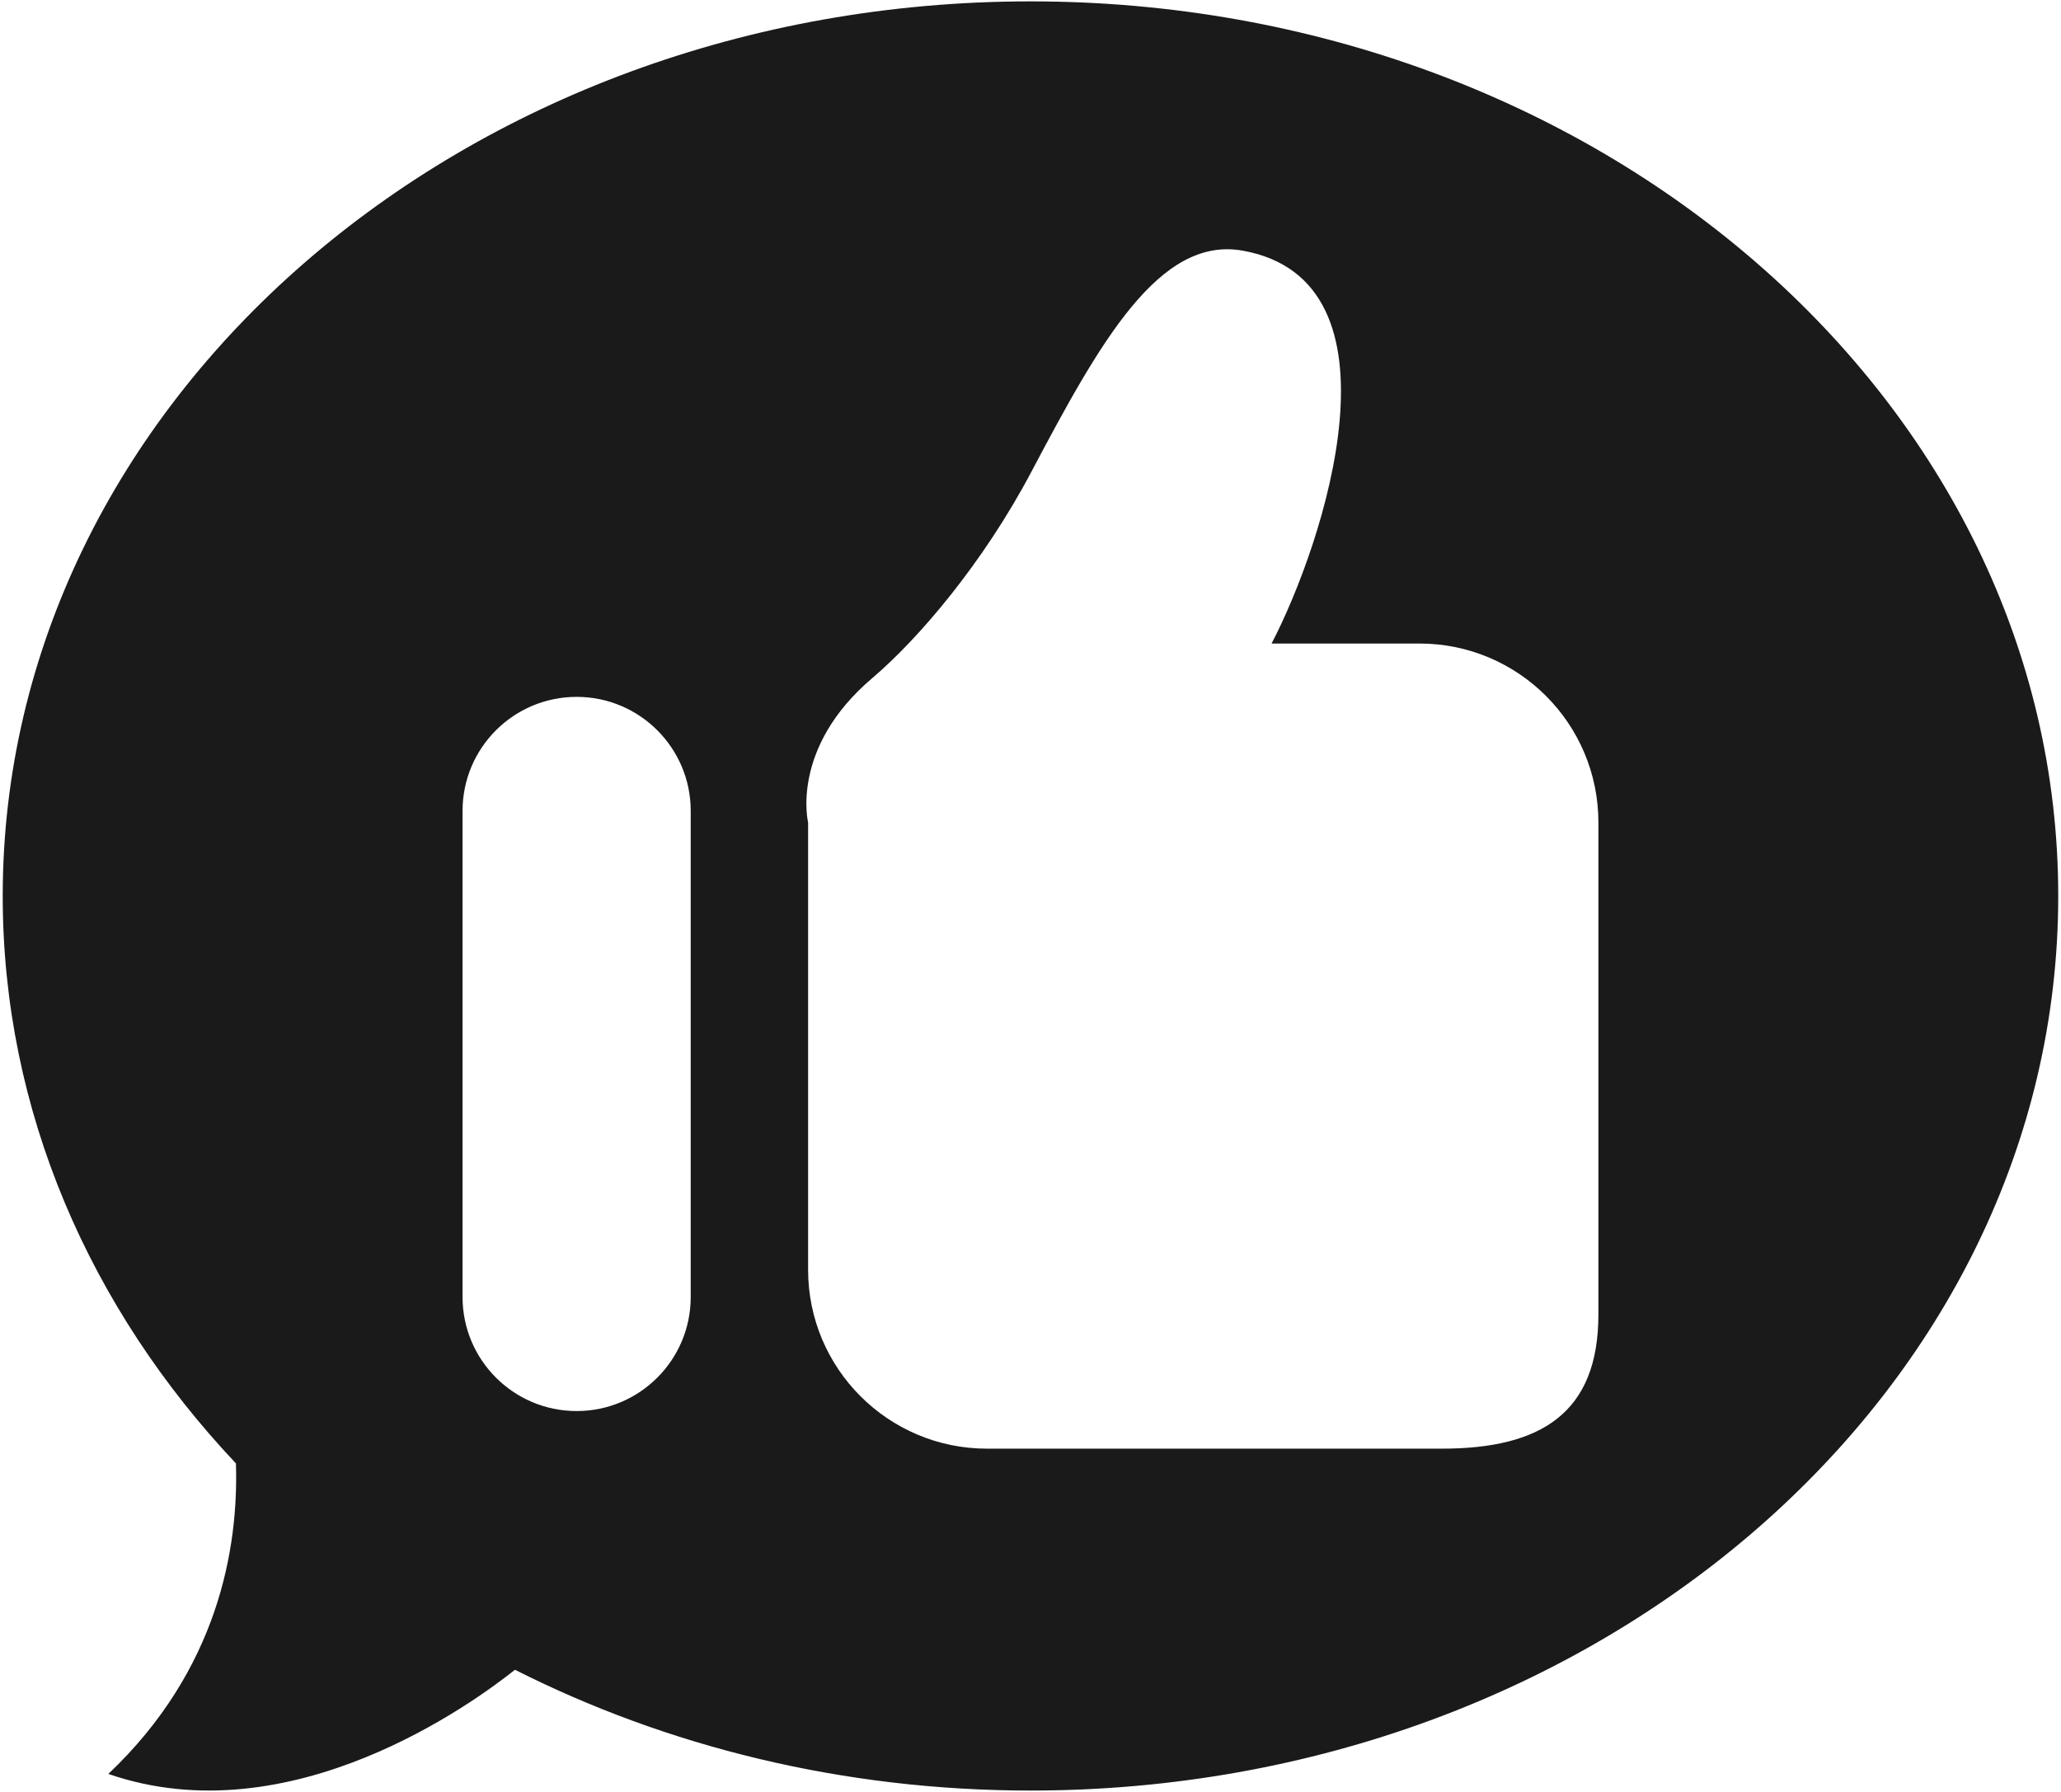
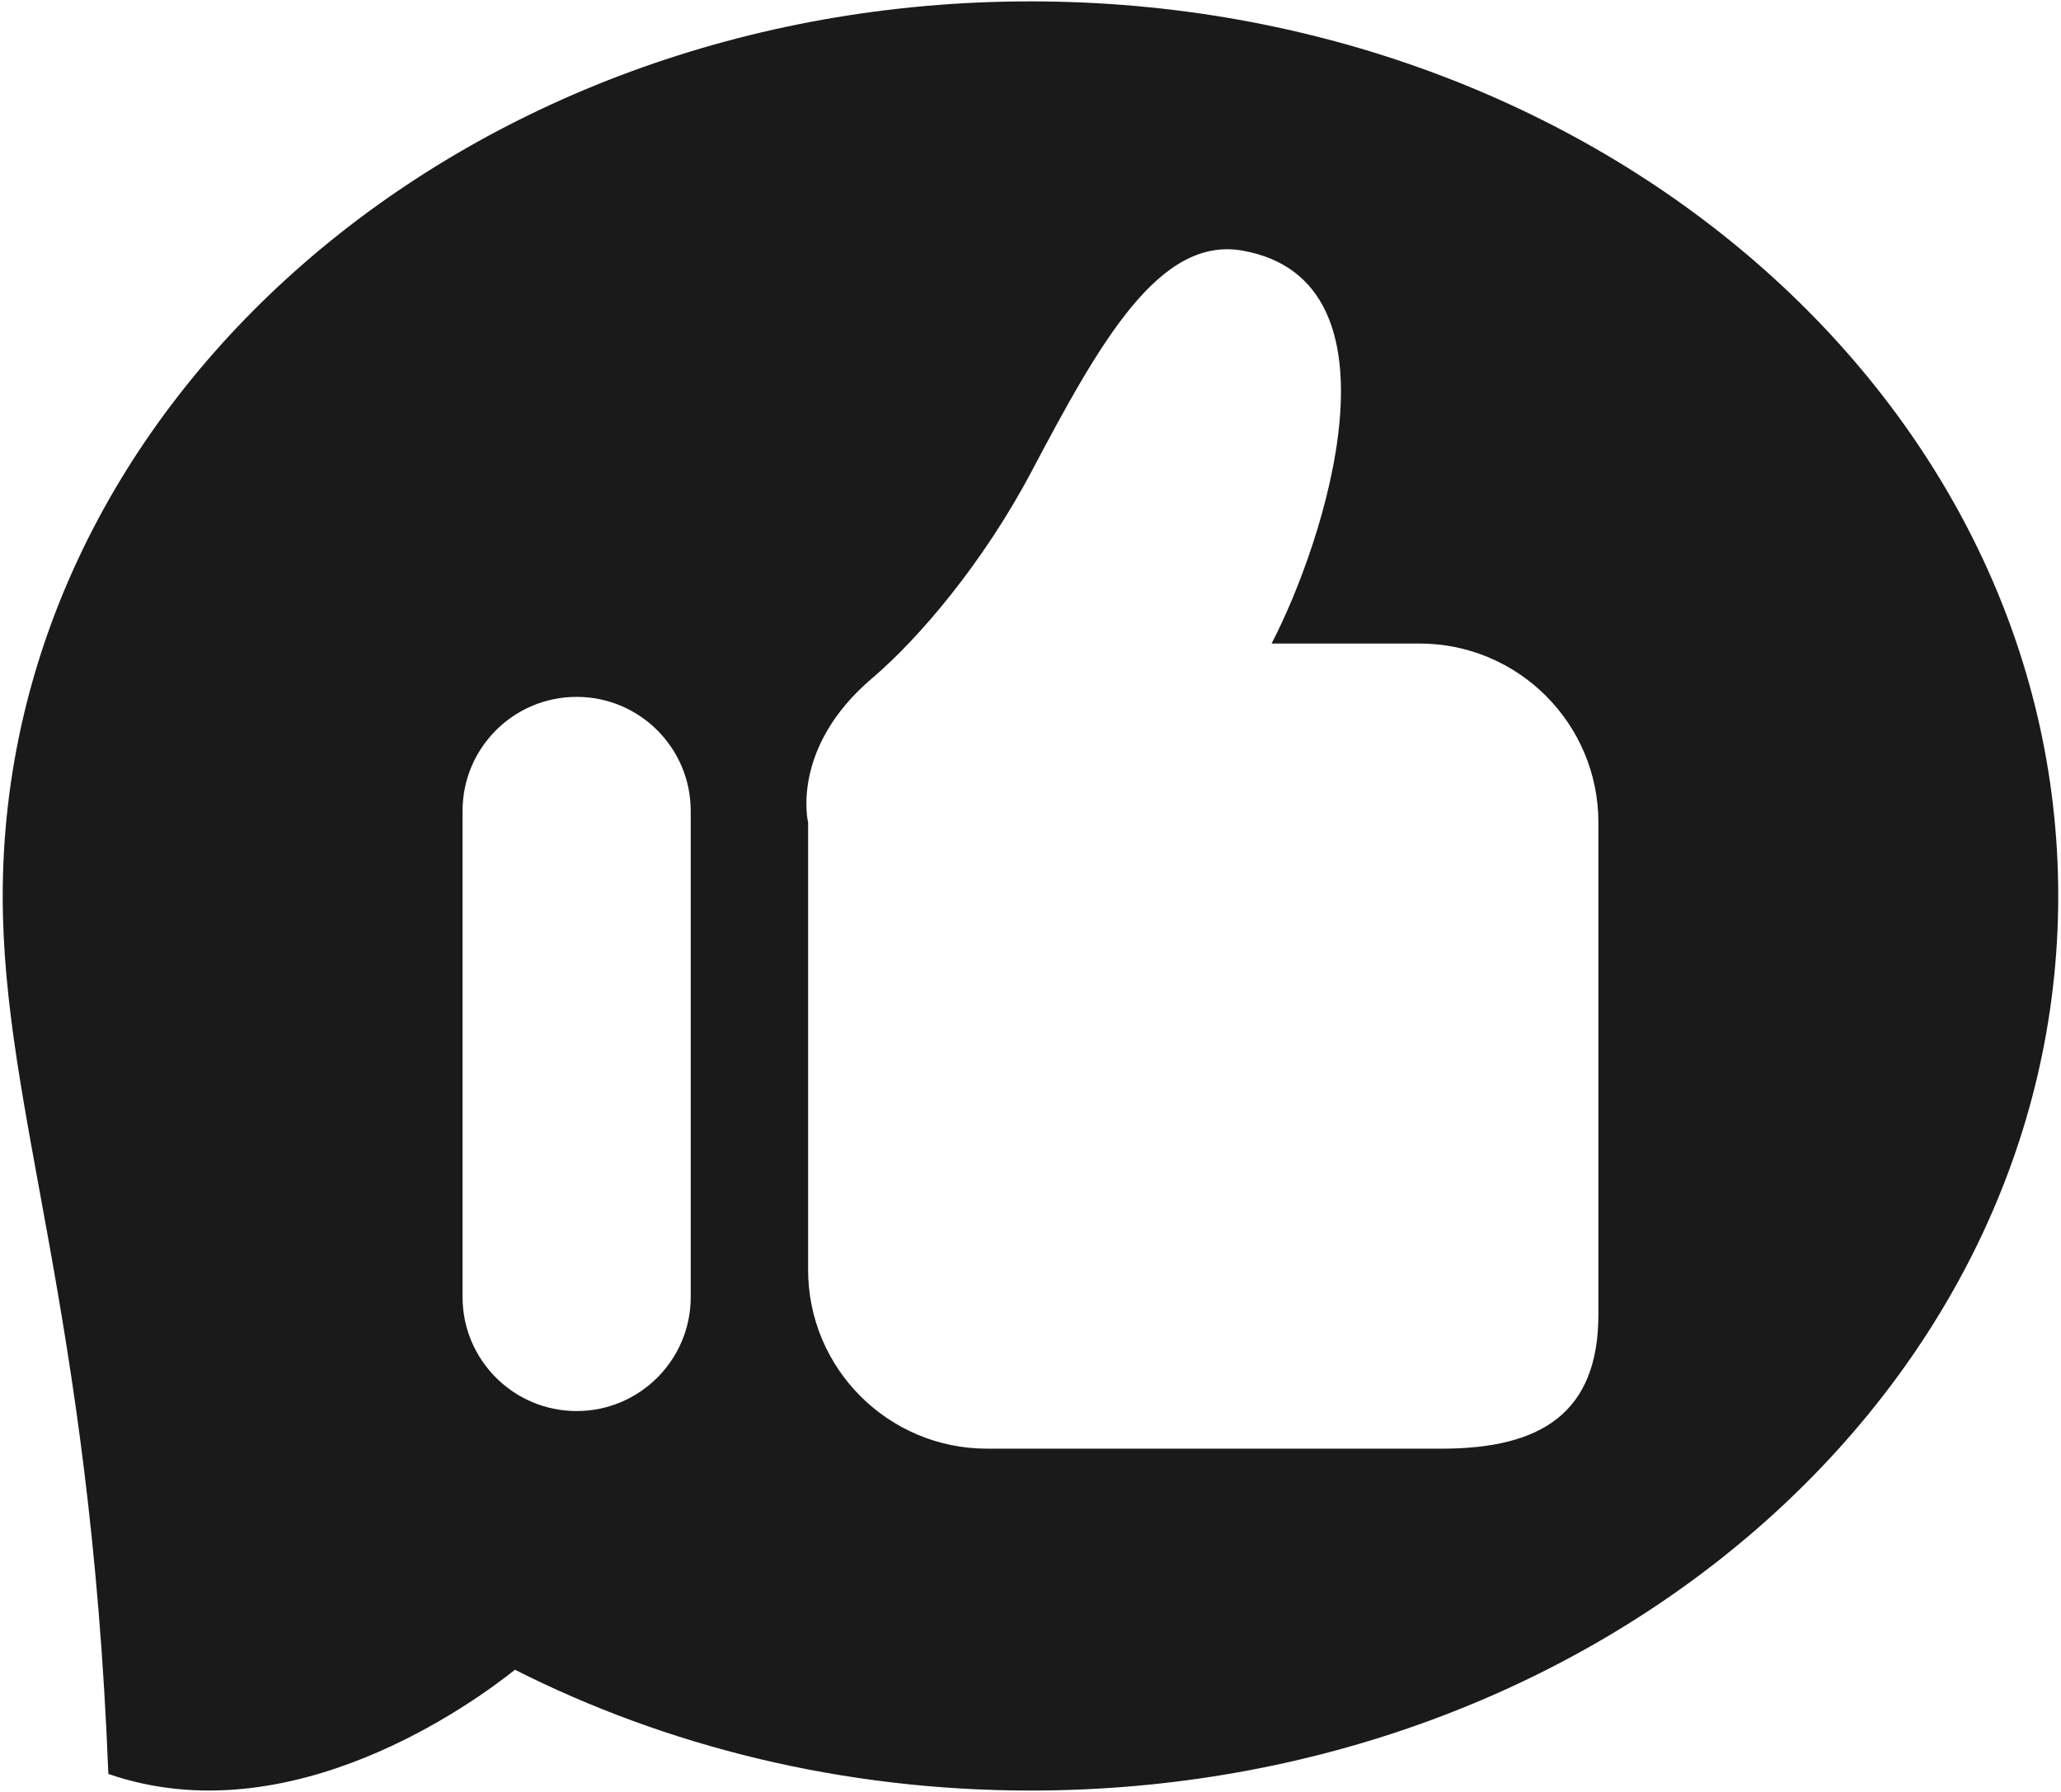
<svg xmlns="http://www.w3.org/2000/svg" version="1.2" baseProfile="tiny-ps" viewBox="0 0 440 382" width="92" height="80">
  <title>noun_guarantee_1132181-svg</title>
  <style>
		tspan { white-space:pre }
		.shp0 { fill: #1a1a1a } 
	</style>
-   <path id="Layer" fill-rule="evenodd" class="shp0" d="M439.41 191.01C439.41 296.51 341.19 382.01 220.01 382.01C179.86 382.01 142.3 372.57 109.94 356.22C101.26 363.14 62.04 391.94 23.13 378.46C46.64 356.19 50.94 330.19 50.37 312.16C19.27 279.19 0.58 236.99 0.58 191.01C0.58 85.52 98.82 -0.01 220.01 -0.01C341.19 -0.01 439.42 85.52 439.41 191.01ZM147.46 276.63L147.46 172.84C147.46 159.39 136.55 148.49 123.11 148.49C109.65 148.49 98.75 159.39 98.75 172.84L98.75 276.63C98.75 290.08 109.66 300.98 123.11 300.98C136.55 300.98 147.46 290.08 147.46 276.63ZM341.24 280.36L341.24 175.3C341.24 154.21 324.14 137.1 303.04 137.1L271.47 137.1C282.62 115.69 301.09 59.68 265.34 53.22C247.5 50 234.83 72.74 220.23 100.35C209.9 119.91 196.15 136.04 186.21 144.49C168.63 159.42 172.52 175.3 172.52 175.3L172.52 270.81C172.52 291.9 189.62 309.01 210.72 309.01L307.82 309.01C328.91 309.01 341.24 301.46 341.24 280.36L341.24 280.36Z" />
+   <path id="Layer" fill-rule="evenodd" class="shp0" d="M439.41 191.01C439.41 296.51 341.19 382.01 220.01 382.01C179.86 382.01 142.3 372.57 109.94 356.22C101.26 363.14 62.04 391.94 23.13 378.46C19.27 279.19 0.58 236.99 0.58 191.01C0.58 85.52 98.82 -0.01 220.01 -0.01C341.19 -0.01 439.42 85.52 439.41 191.01ZM147.46 276.63L147.46 172.84C147.46 159.39 136.55 148.49 123.11 148.49C109.65 148.49 98.75 159.39 98.75 172.84L98.75 276.63C98.75 290.08 109.66 300.98 123.11 300.98C136.55 300.98 147.46 290.08 147.46 276.63ZM341.24 280.36L341.24 175.3C341.24 154.21 324.14 137.1 303.04 137.1L271.47 137.1C282.62 115.69 301.09 59.68 265.34 53.22C247.5 50 234.83 72.74 220.23 100.35C209.9 119.91 196.15 136.04 186.21 144.49C168.63 159.42 172.52 175.3 172.52 175.3L172.52 270.81C172.52 291.9 189.62 309.01 210.72 309.01L307.82 309.01C328.91 309.01 341.24 301.46 341.24 280.36L341.24 280.36Z" />
</svg>